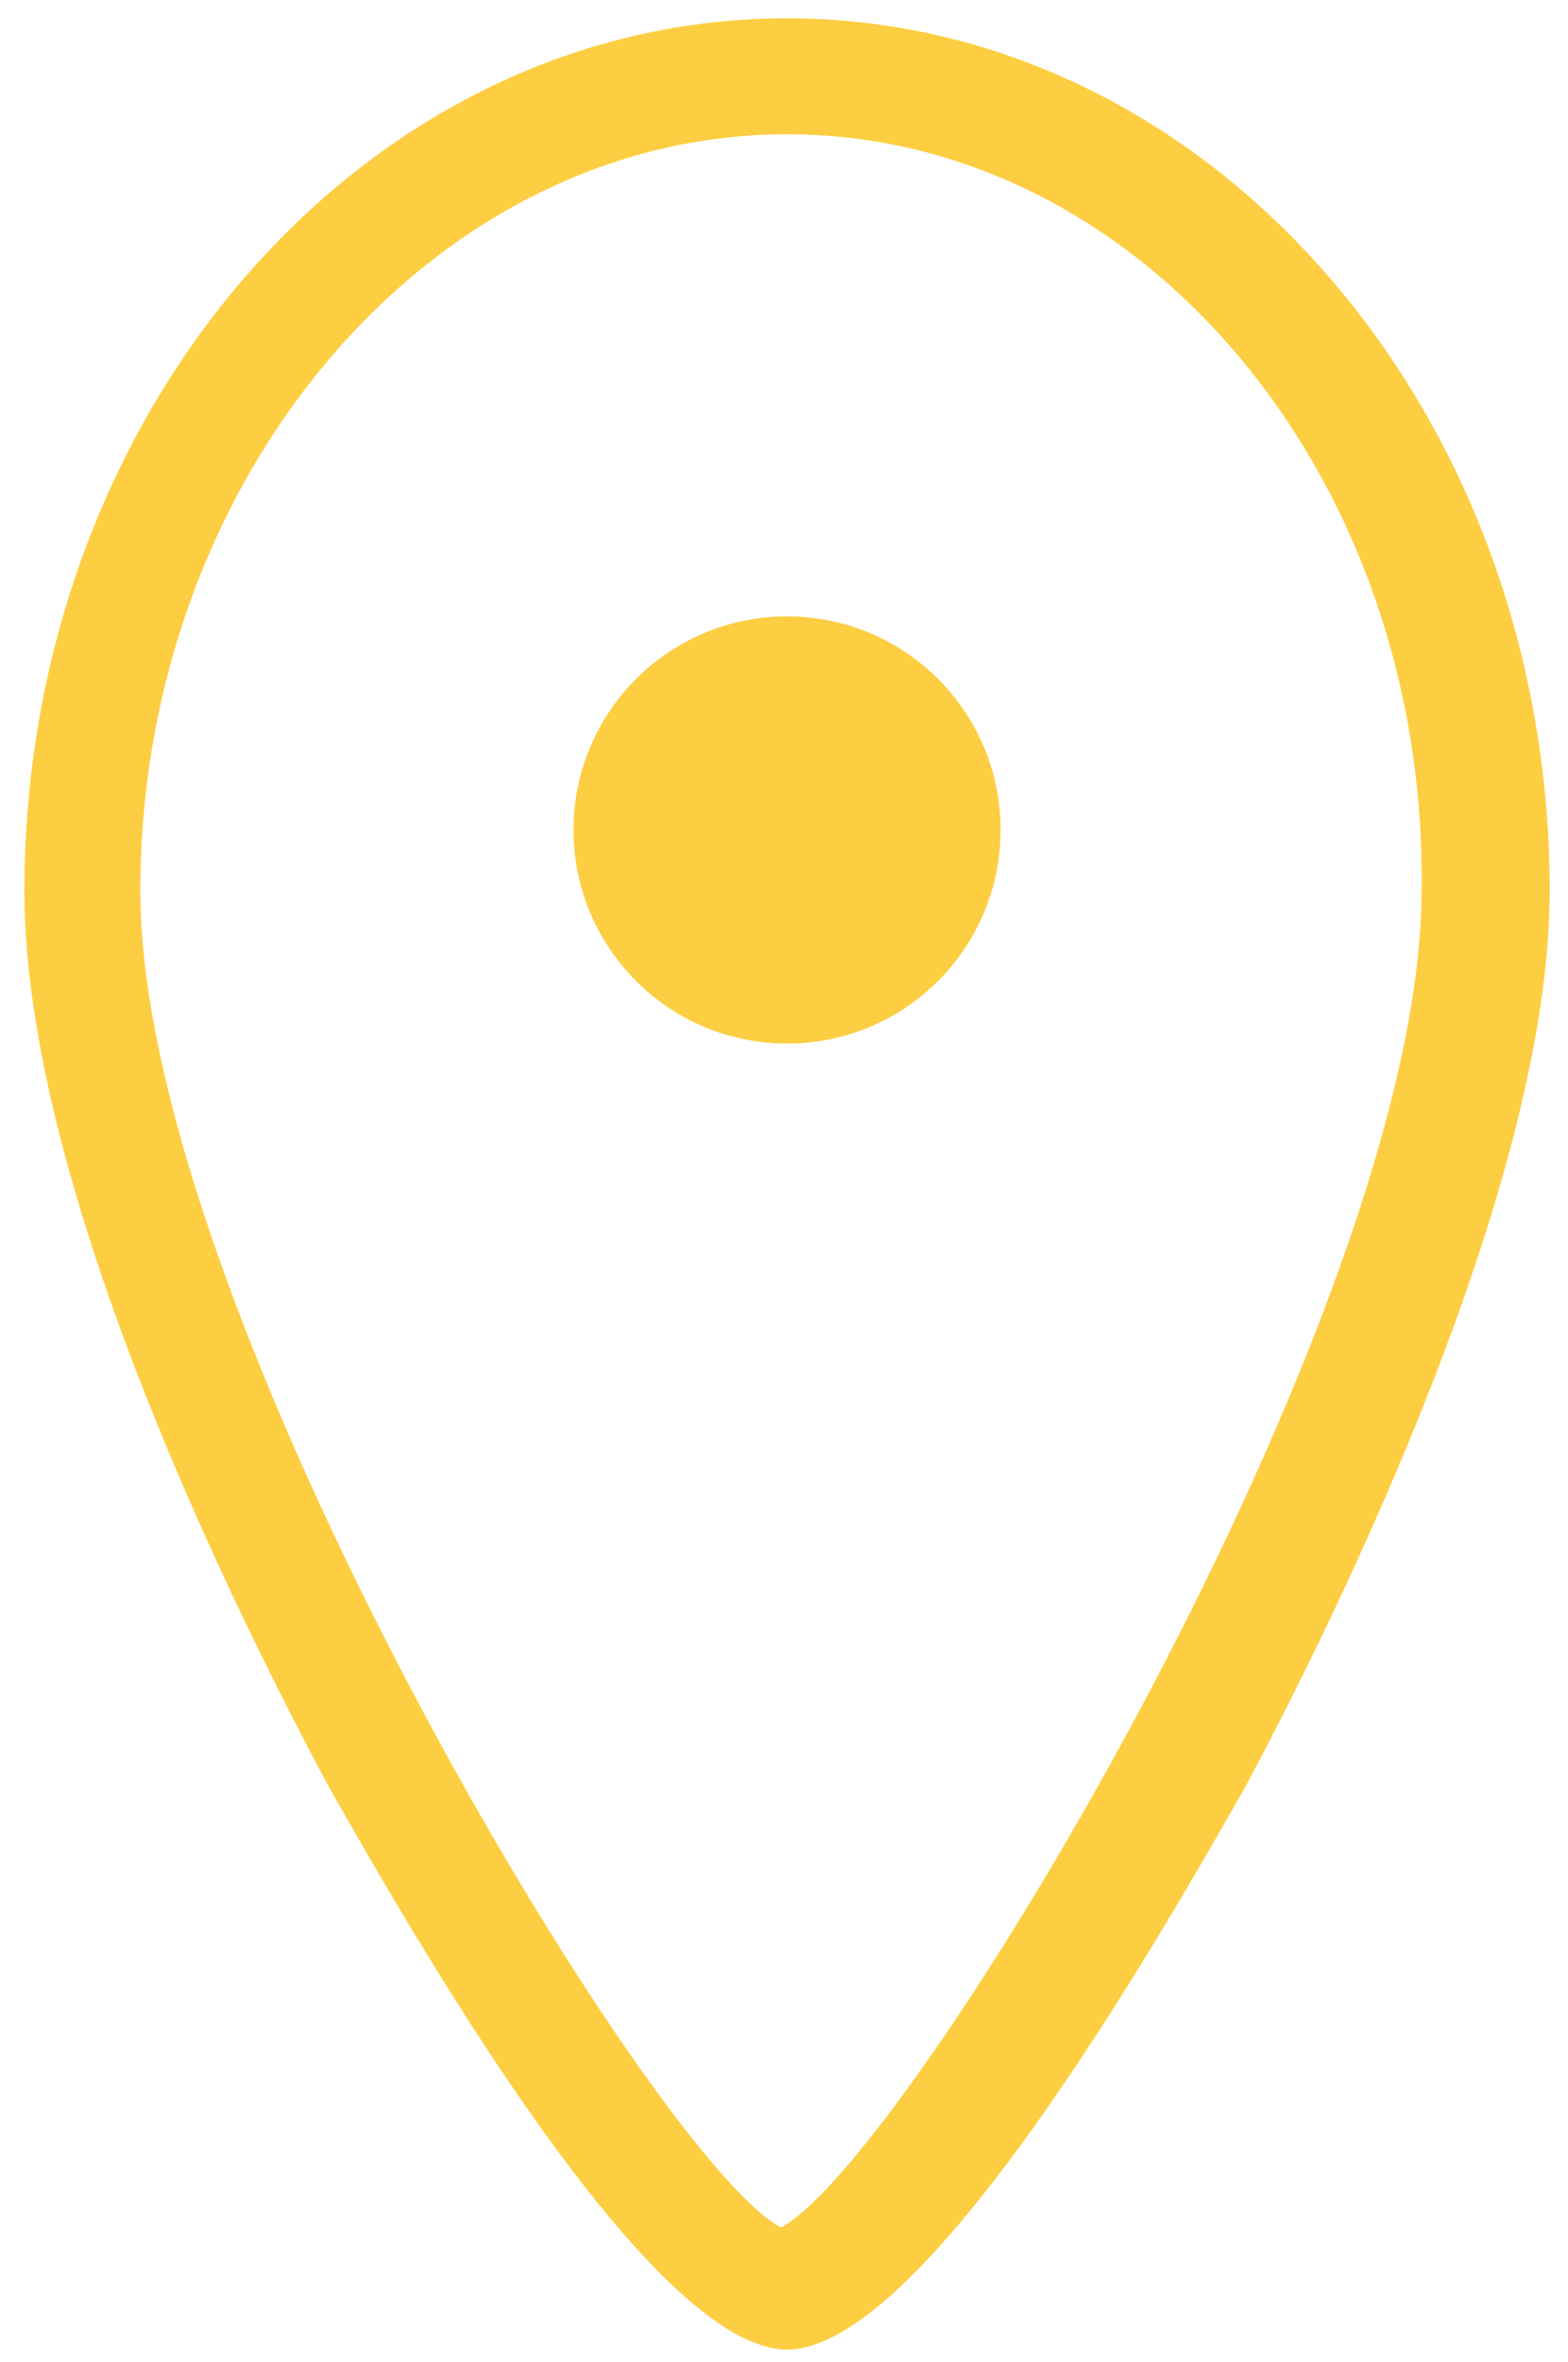
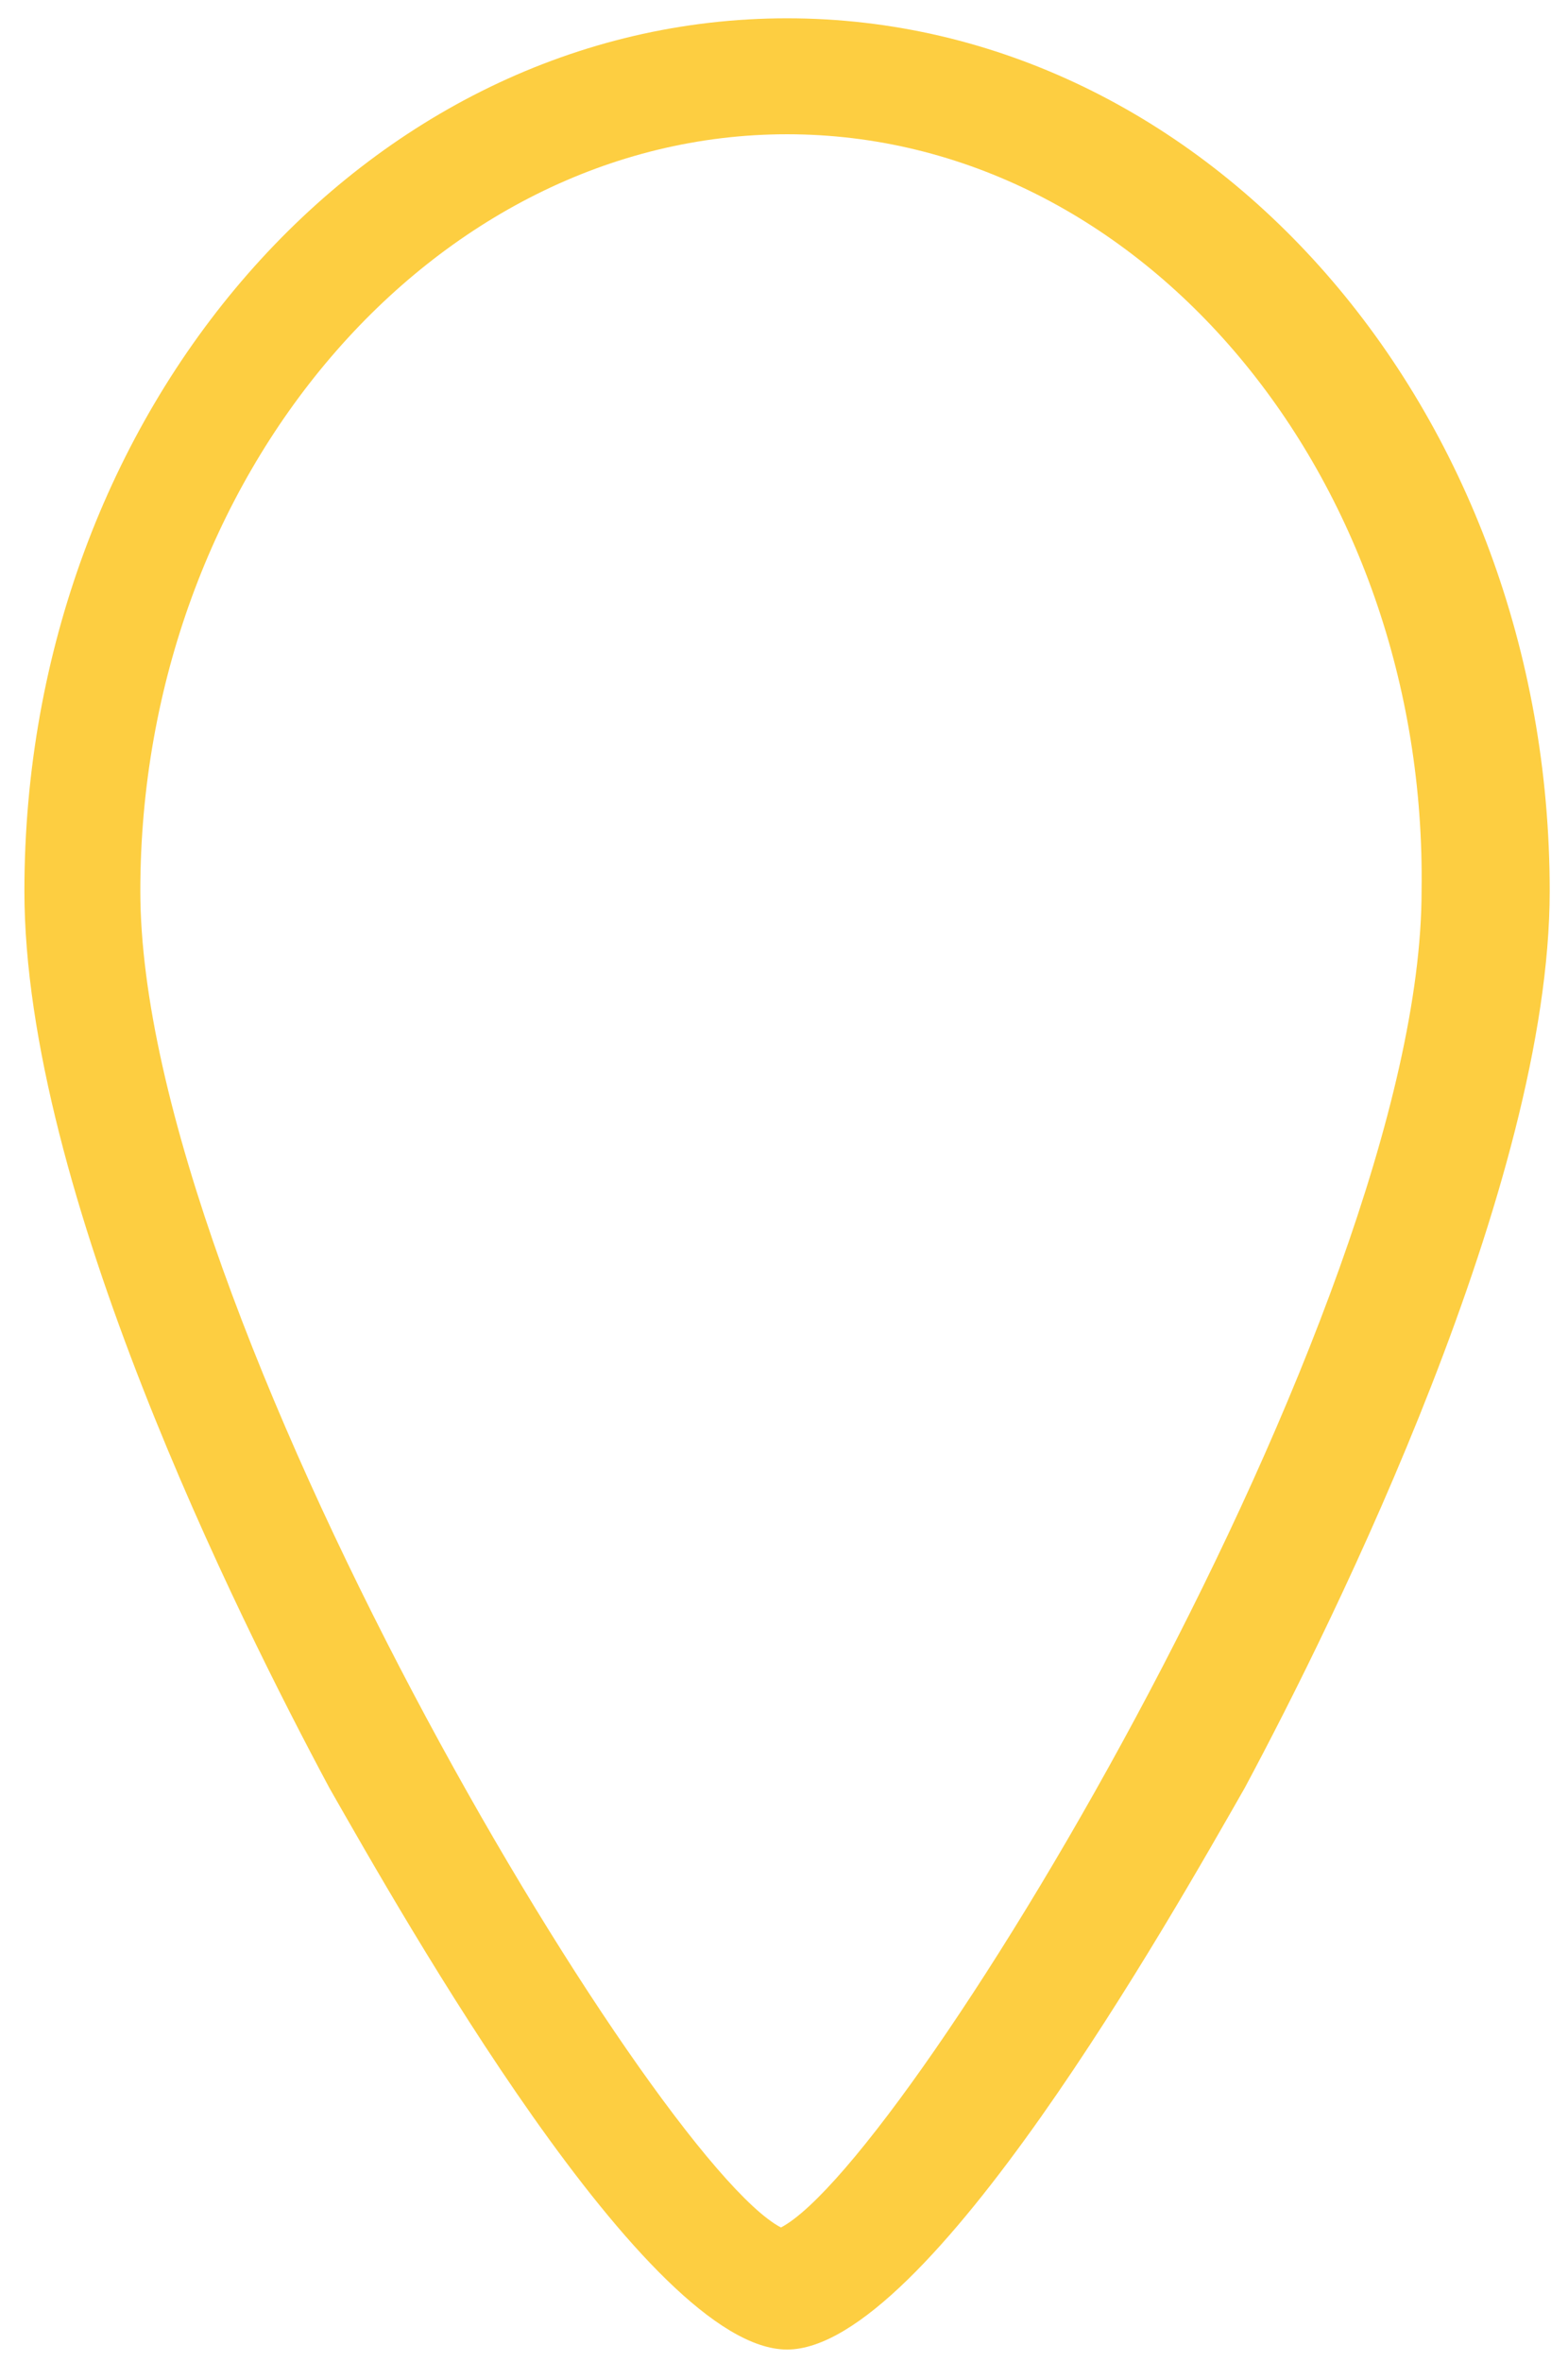
<svg xmlns="http://www.w3.org/2000/svg" version="1.1" id="Capa_1" x="0px" y="0px" viewBox="0 0 25.7 38.7" style="enable-background:new 0 0 25.7 38.7;" xml:space="preserve">
  <style type="text/css">
	.st0{fill:#FDCE41;}
</style>
  <g>
    <path class="st0" d="M12.9,38.5c-2.3,0-6.3-7.1-7.5-9.2c-1.5-2.8-5-9.8-5-14.7c0-7.9,5.6-14.3,12.5-14.3c6.9,0,12.5,6.4,12.5,14.3   c0,4.8-3.5,11.9-5,14.7C19.2,31.4,15.2,38.5,12.9,38.5z M13,36.5L13,36.5L13,36.5z M12.8,36.5L12.8,36.5L12.8,36.5z M12.9,2.2   C7.1,2.2,2.3,7.8,2.3,14.6c0,6.9,8.4,20.8,10.5,21.9c2.1-1.1,10.5-15,10.5-21.9C23.4,7.8,18.7,2.2,12.9,2.2z" />
-     <circle class="st0" cx="12.9" cy="13.6" r="3.5" />
  </g>
</svg>